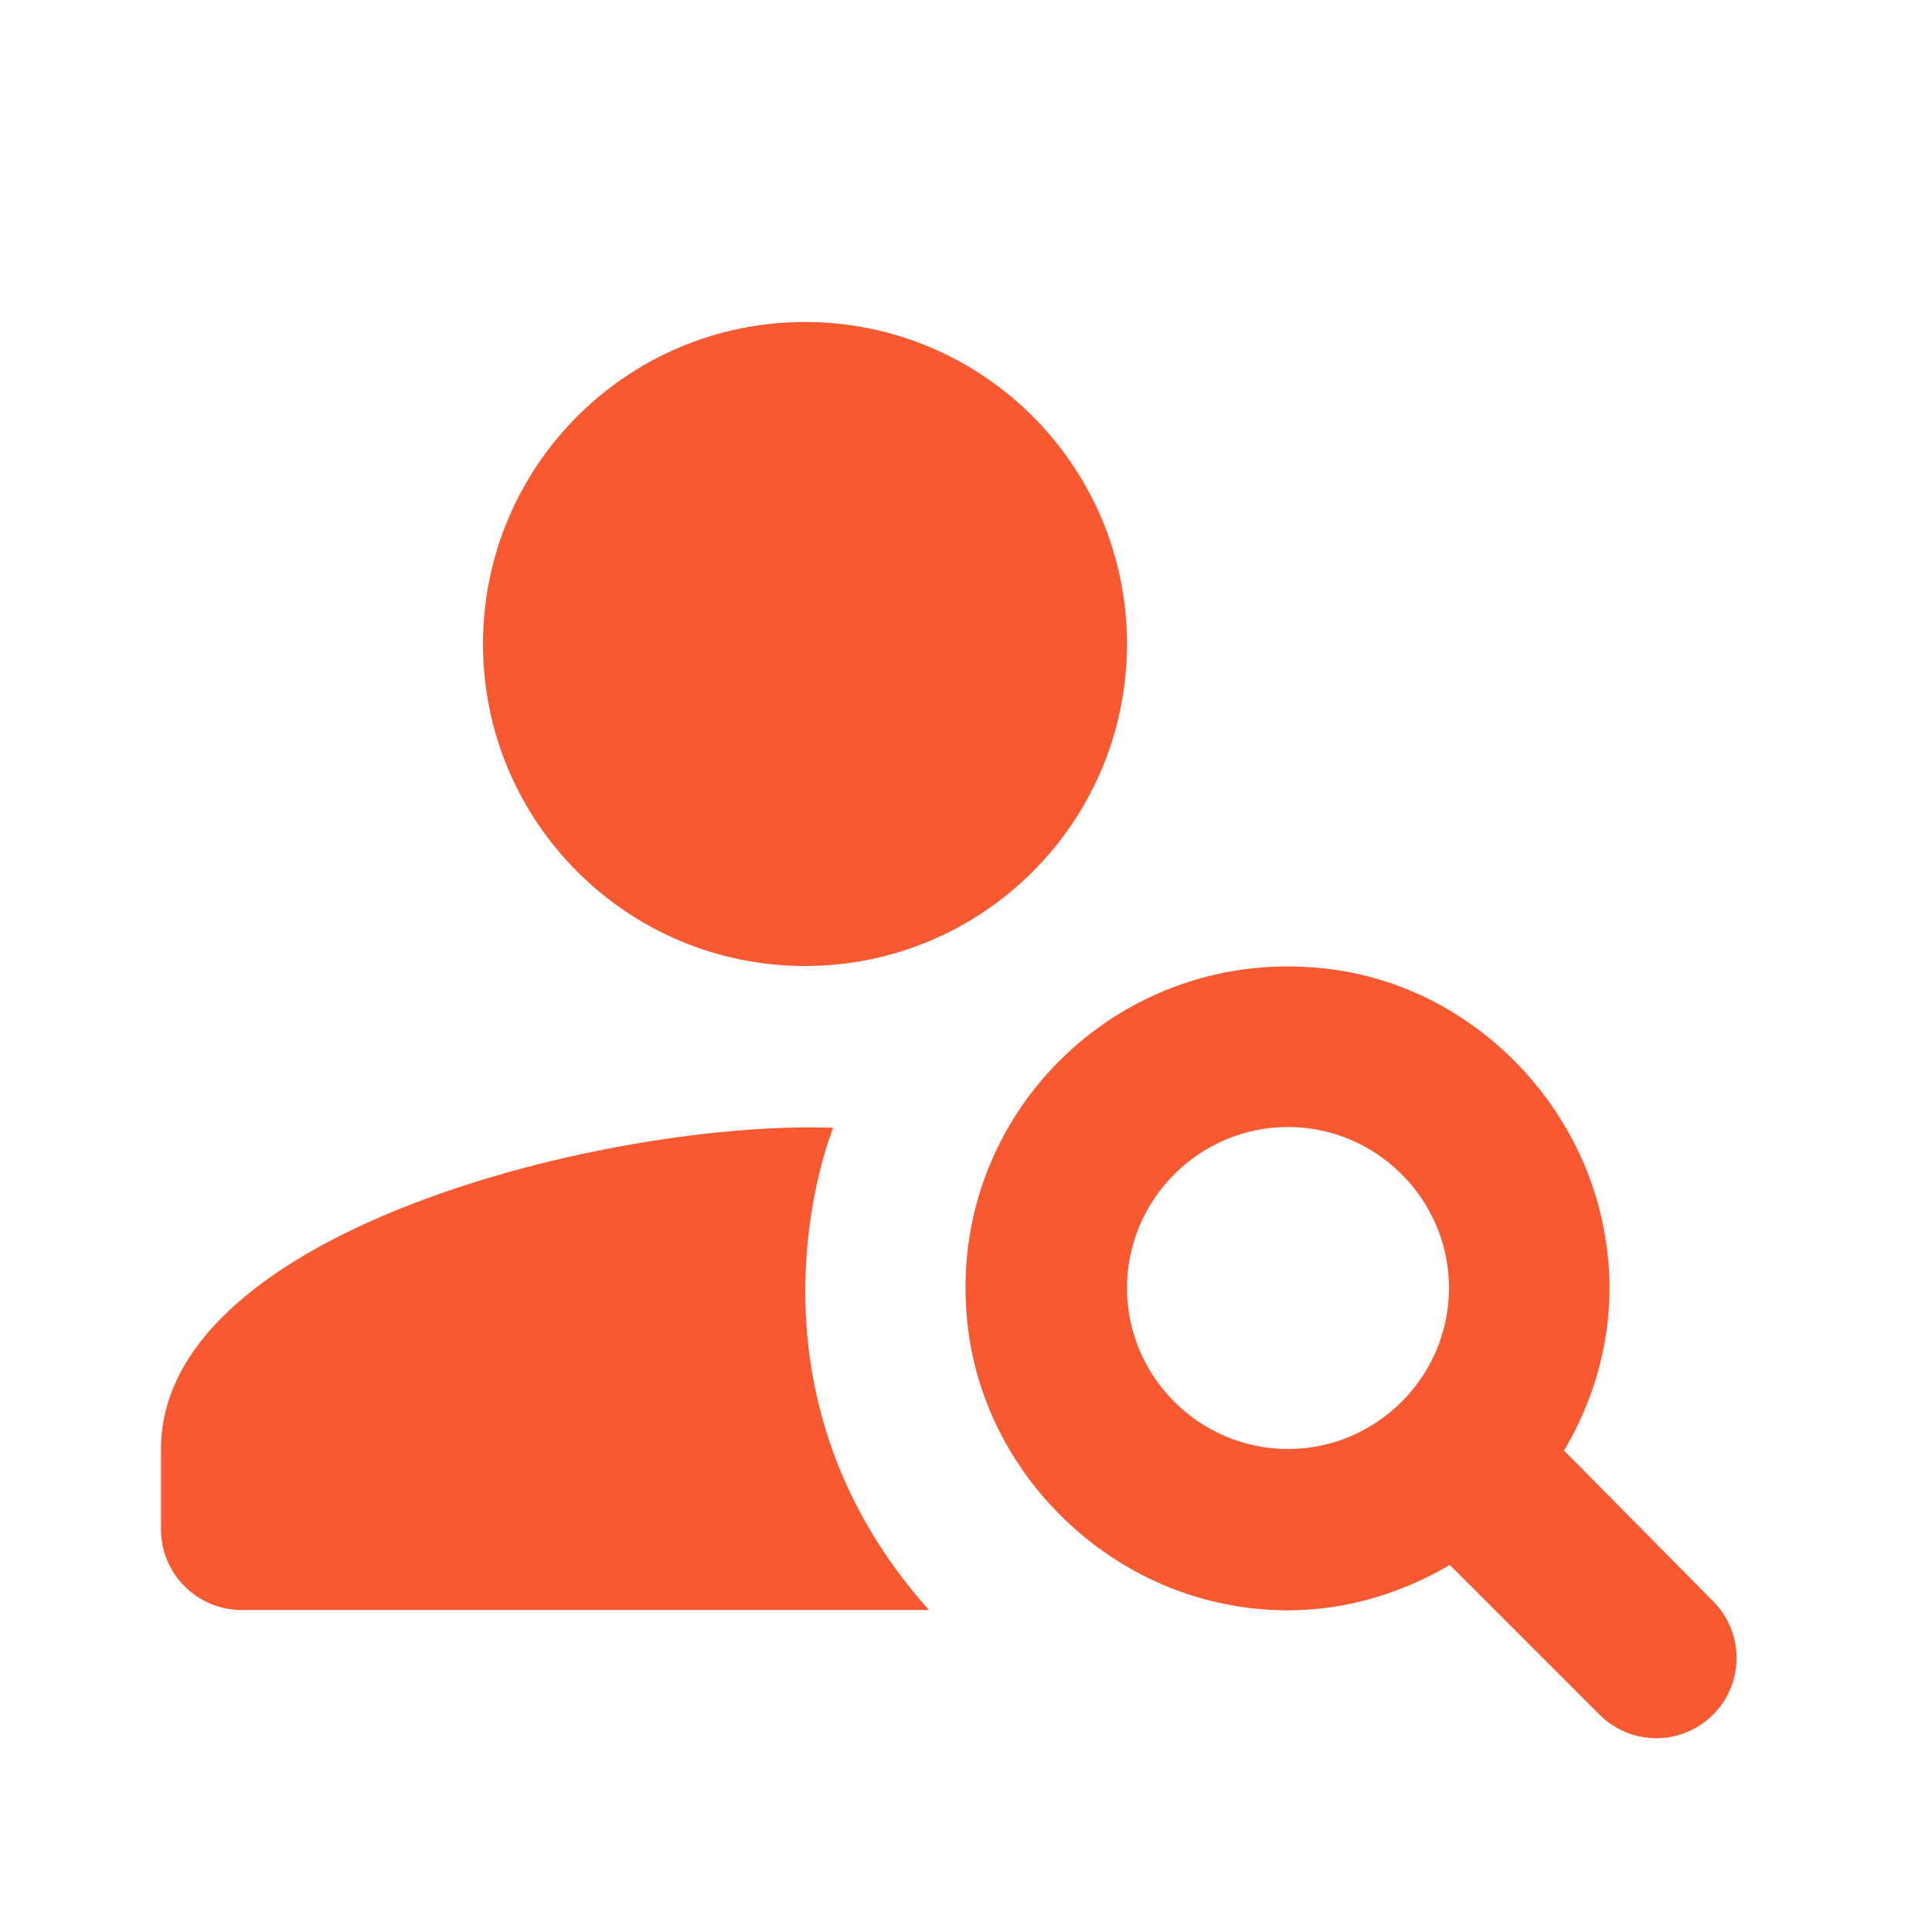
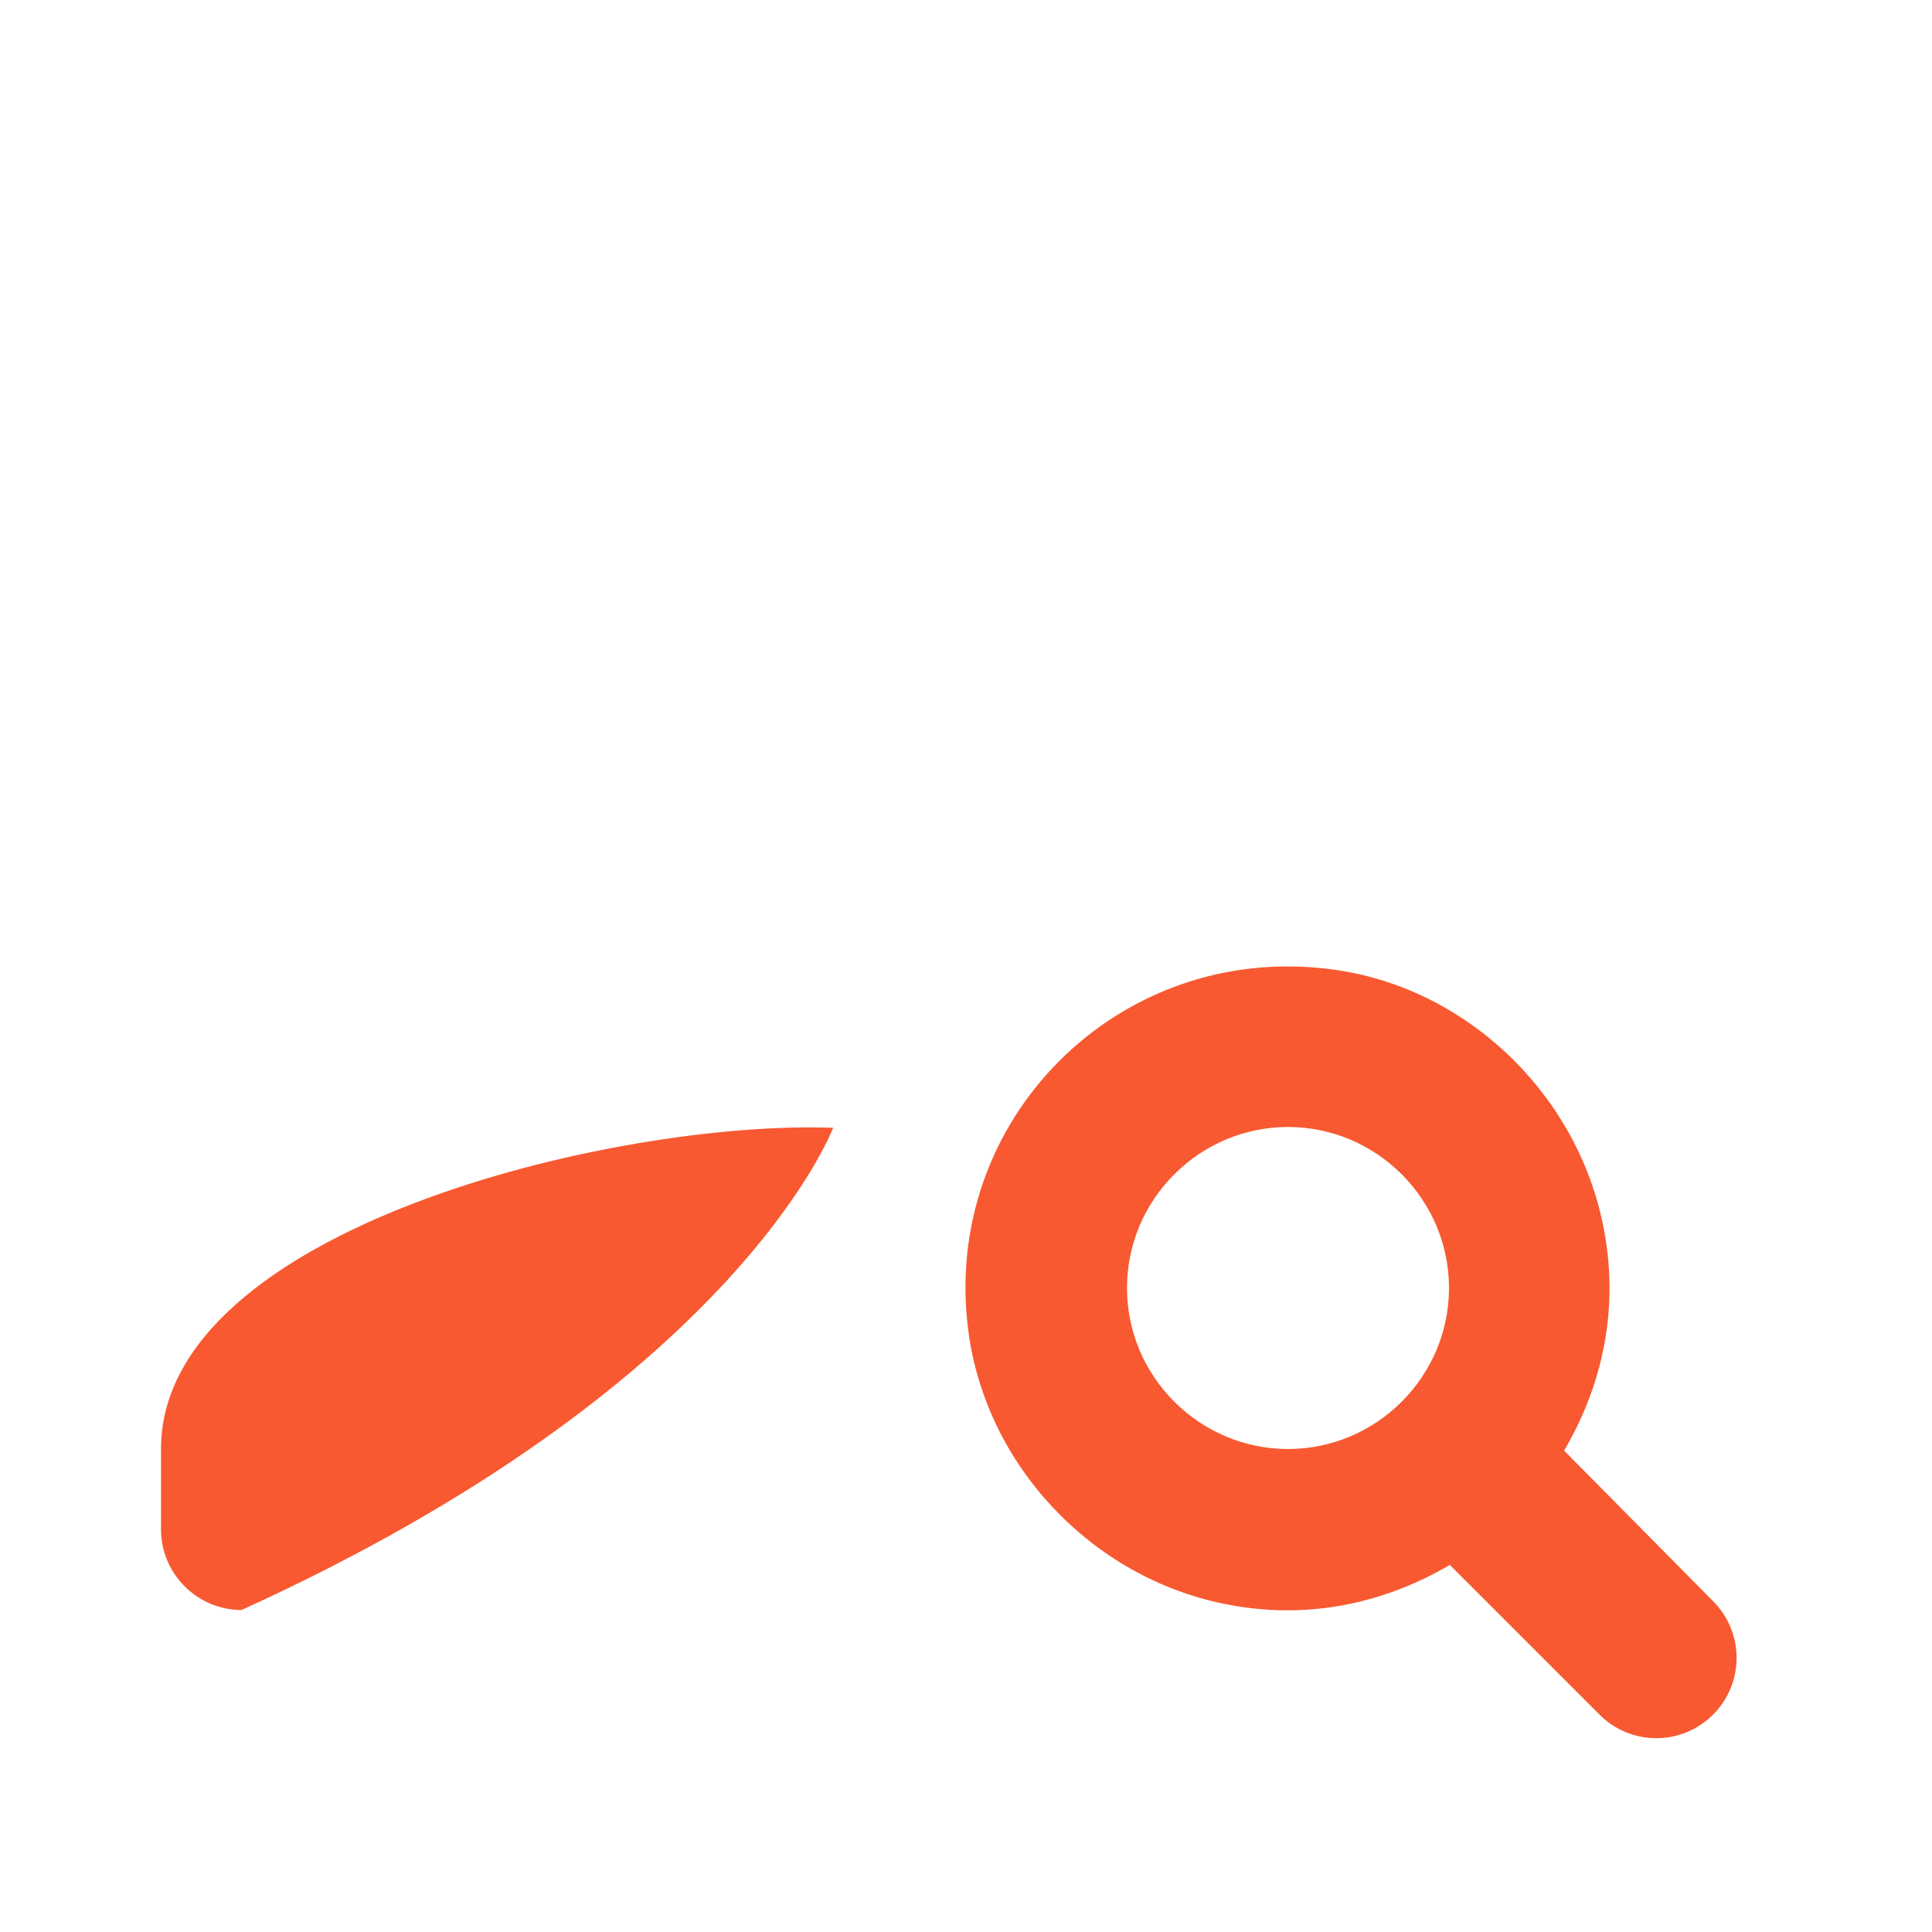
<svg xmlns="http://www.w3.org/2000/svg" width="36" height="36" viewBox="0 0 36 36" fill="none">
-   <path d="M15 18C18.314 18 21 15.314 21 12C21 8.686 18.314 6 15 6C11.686 6 9 8.686 9 12C9 15.314 11.686 18 15 18Z" fill="#F85931" />
-   <path d="M15.525 21.015C11.43 20.865 3 22.905 3 27V28.5C3 29.325 3.675 30 4.5 30H17.31C13.605 25.86 15.465 21.165 15.525 21.015Z" fill="#F85931" />
+   <path d="M15.525 21.015C11.43 20.865 3 22.905 3 27V28.5C3 29.325 3.675 30 4.5 30C13.605 25.86 15.465 21.165 15.525 21.015Z" fill="#F85931" />
  <path d="M29.145 27.03C29.85 25.83 30.195 24.375 29.865 22.8C29.355 20.34 27.285 18.375 24.795 18.06C20.85 17.55 17.52 20.865 18.045 24.81C18.375 27.3 20.325 29.37 22.785 29.88C24.36 30.21 25.815 29.865 27.015 29.16L29.805 31.95C30.39 32.535 31.335 32.535 31.92 31.95C32.505 31.365 32.505 30.42 31.92 29.835L29.145 27.03ZM24 27C22.35 27 21 25.65 21 24C21 22.35 22.35 21 24 21C25.65 21 27 22.35 27 24C27 25.65 25.65 27 24 27Z" fill="#F85931" />
</svg>